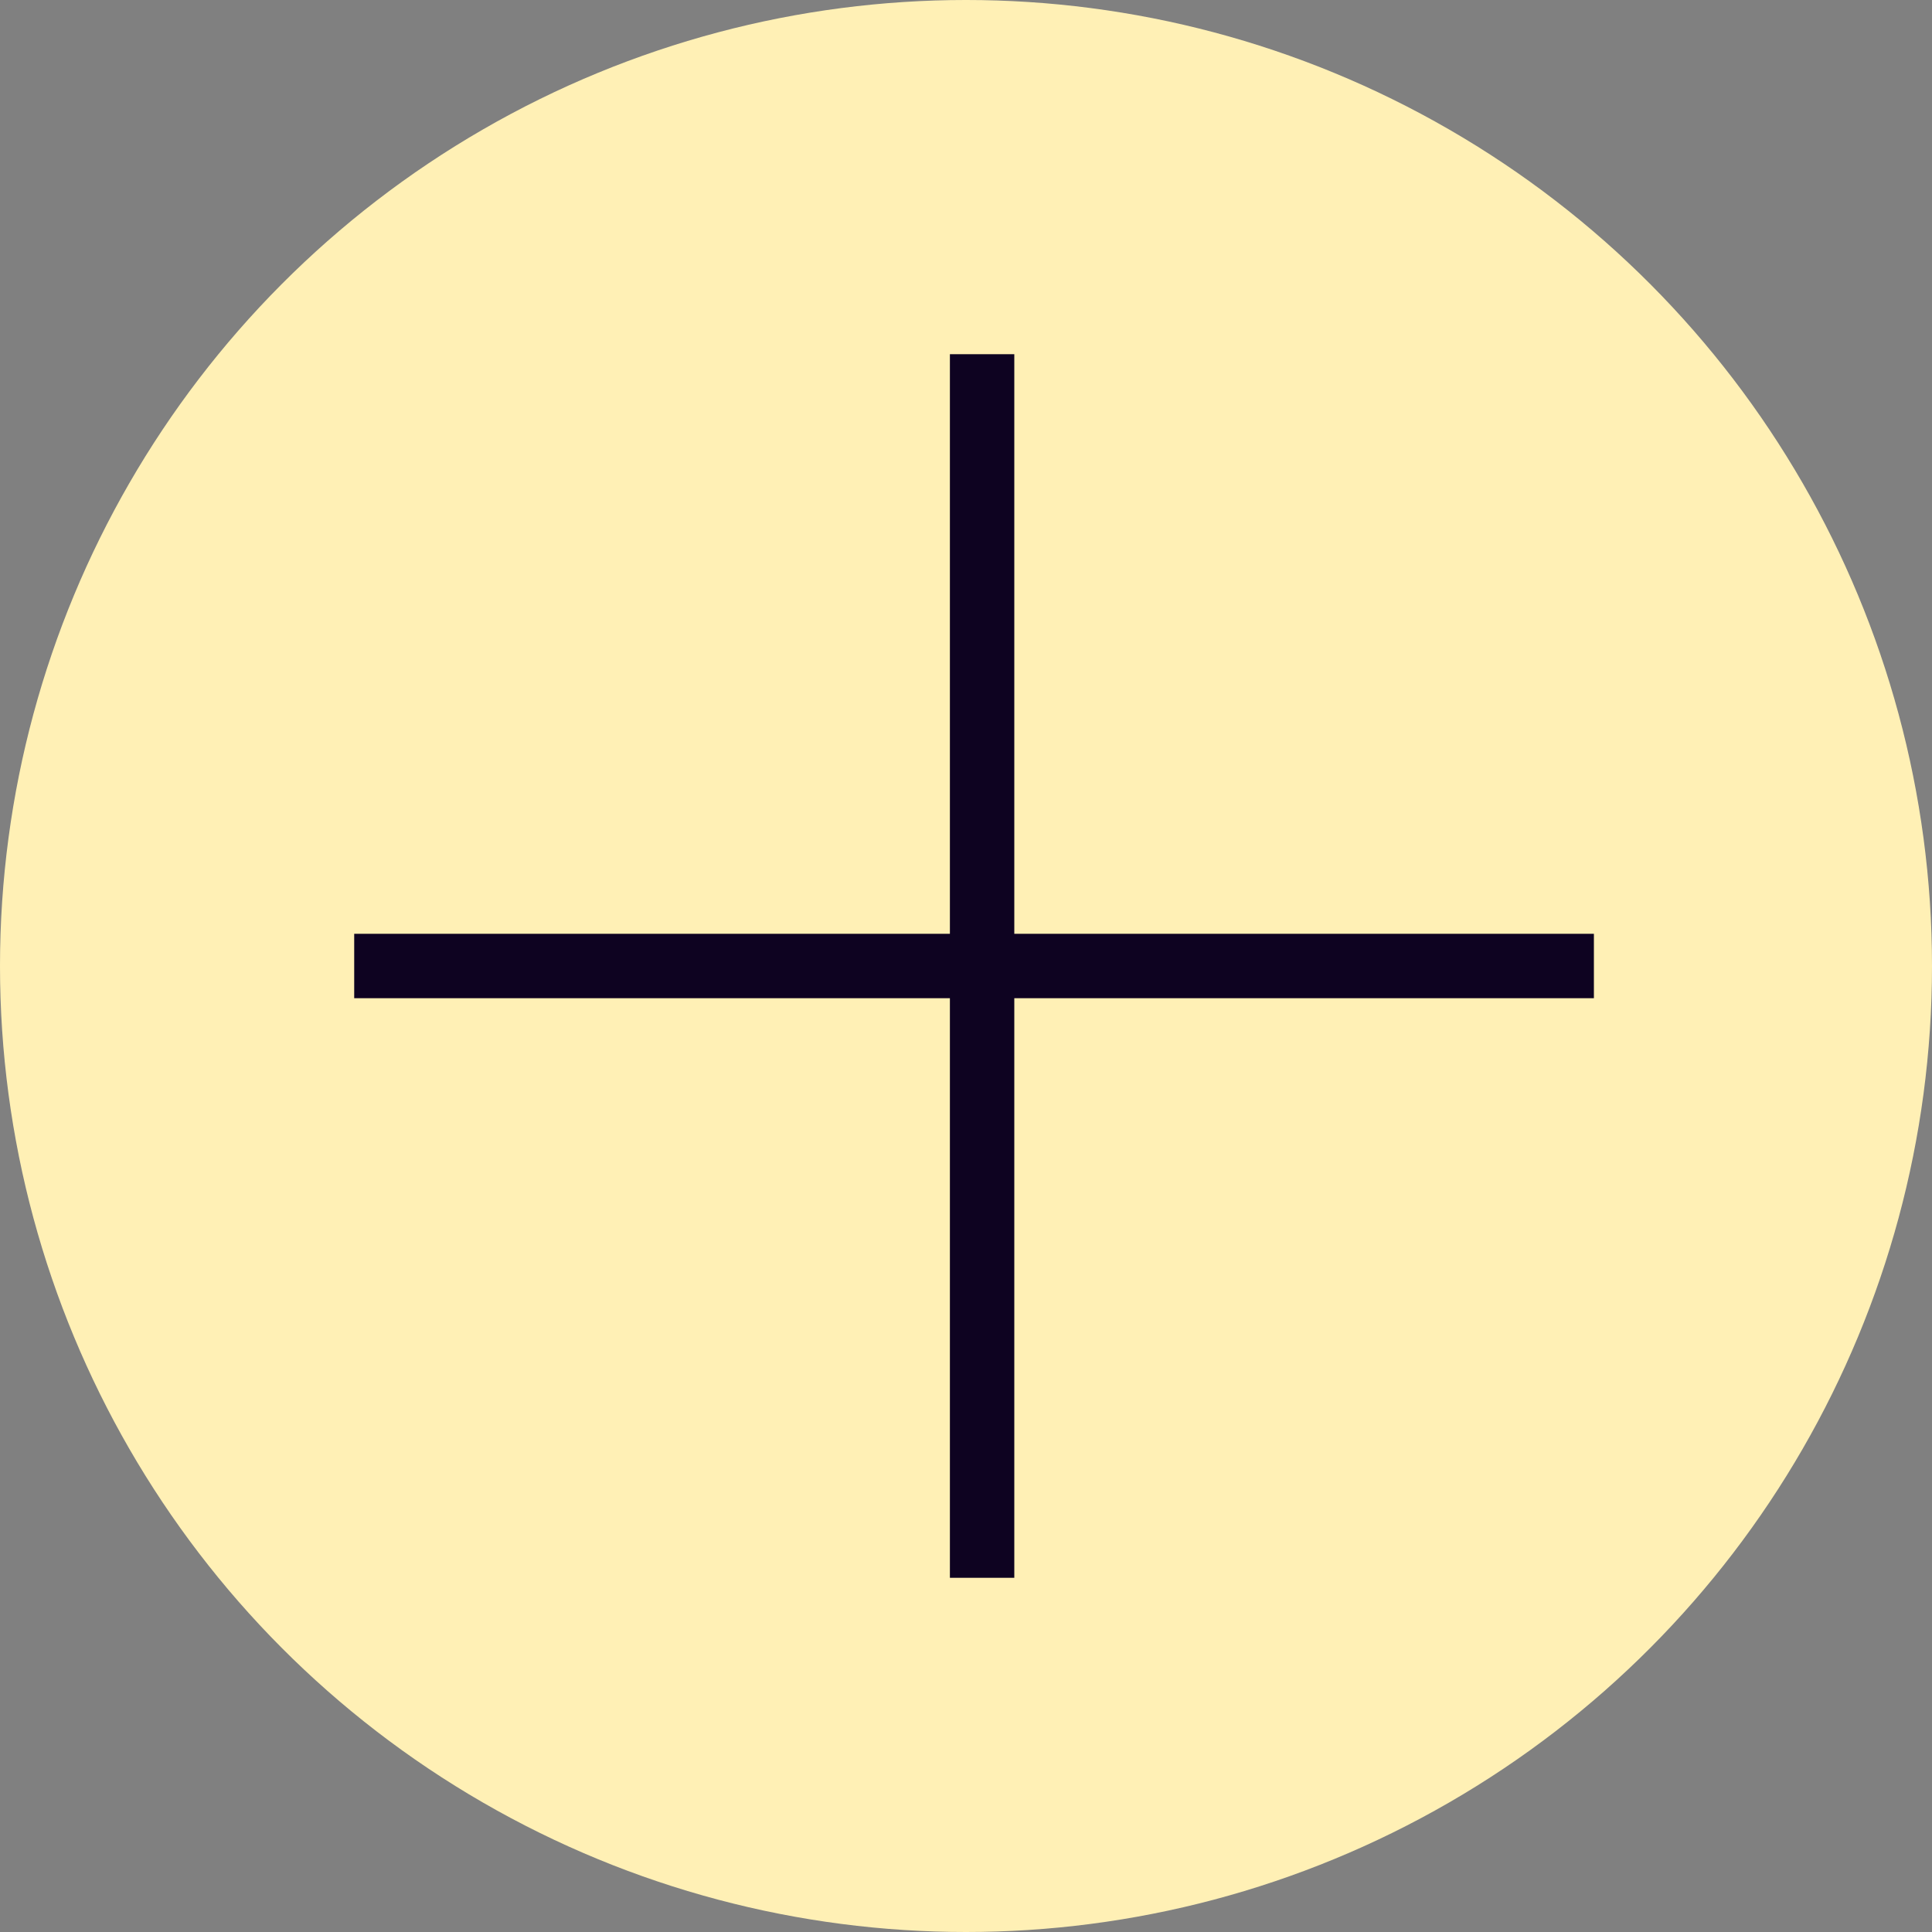
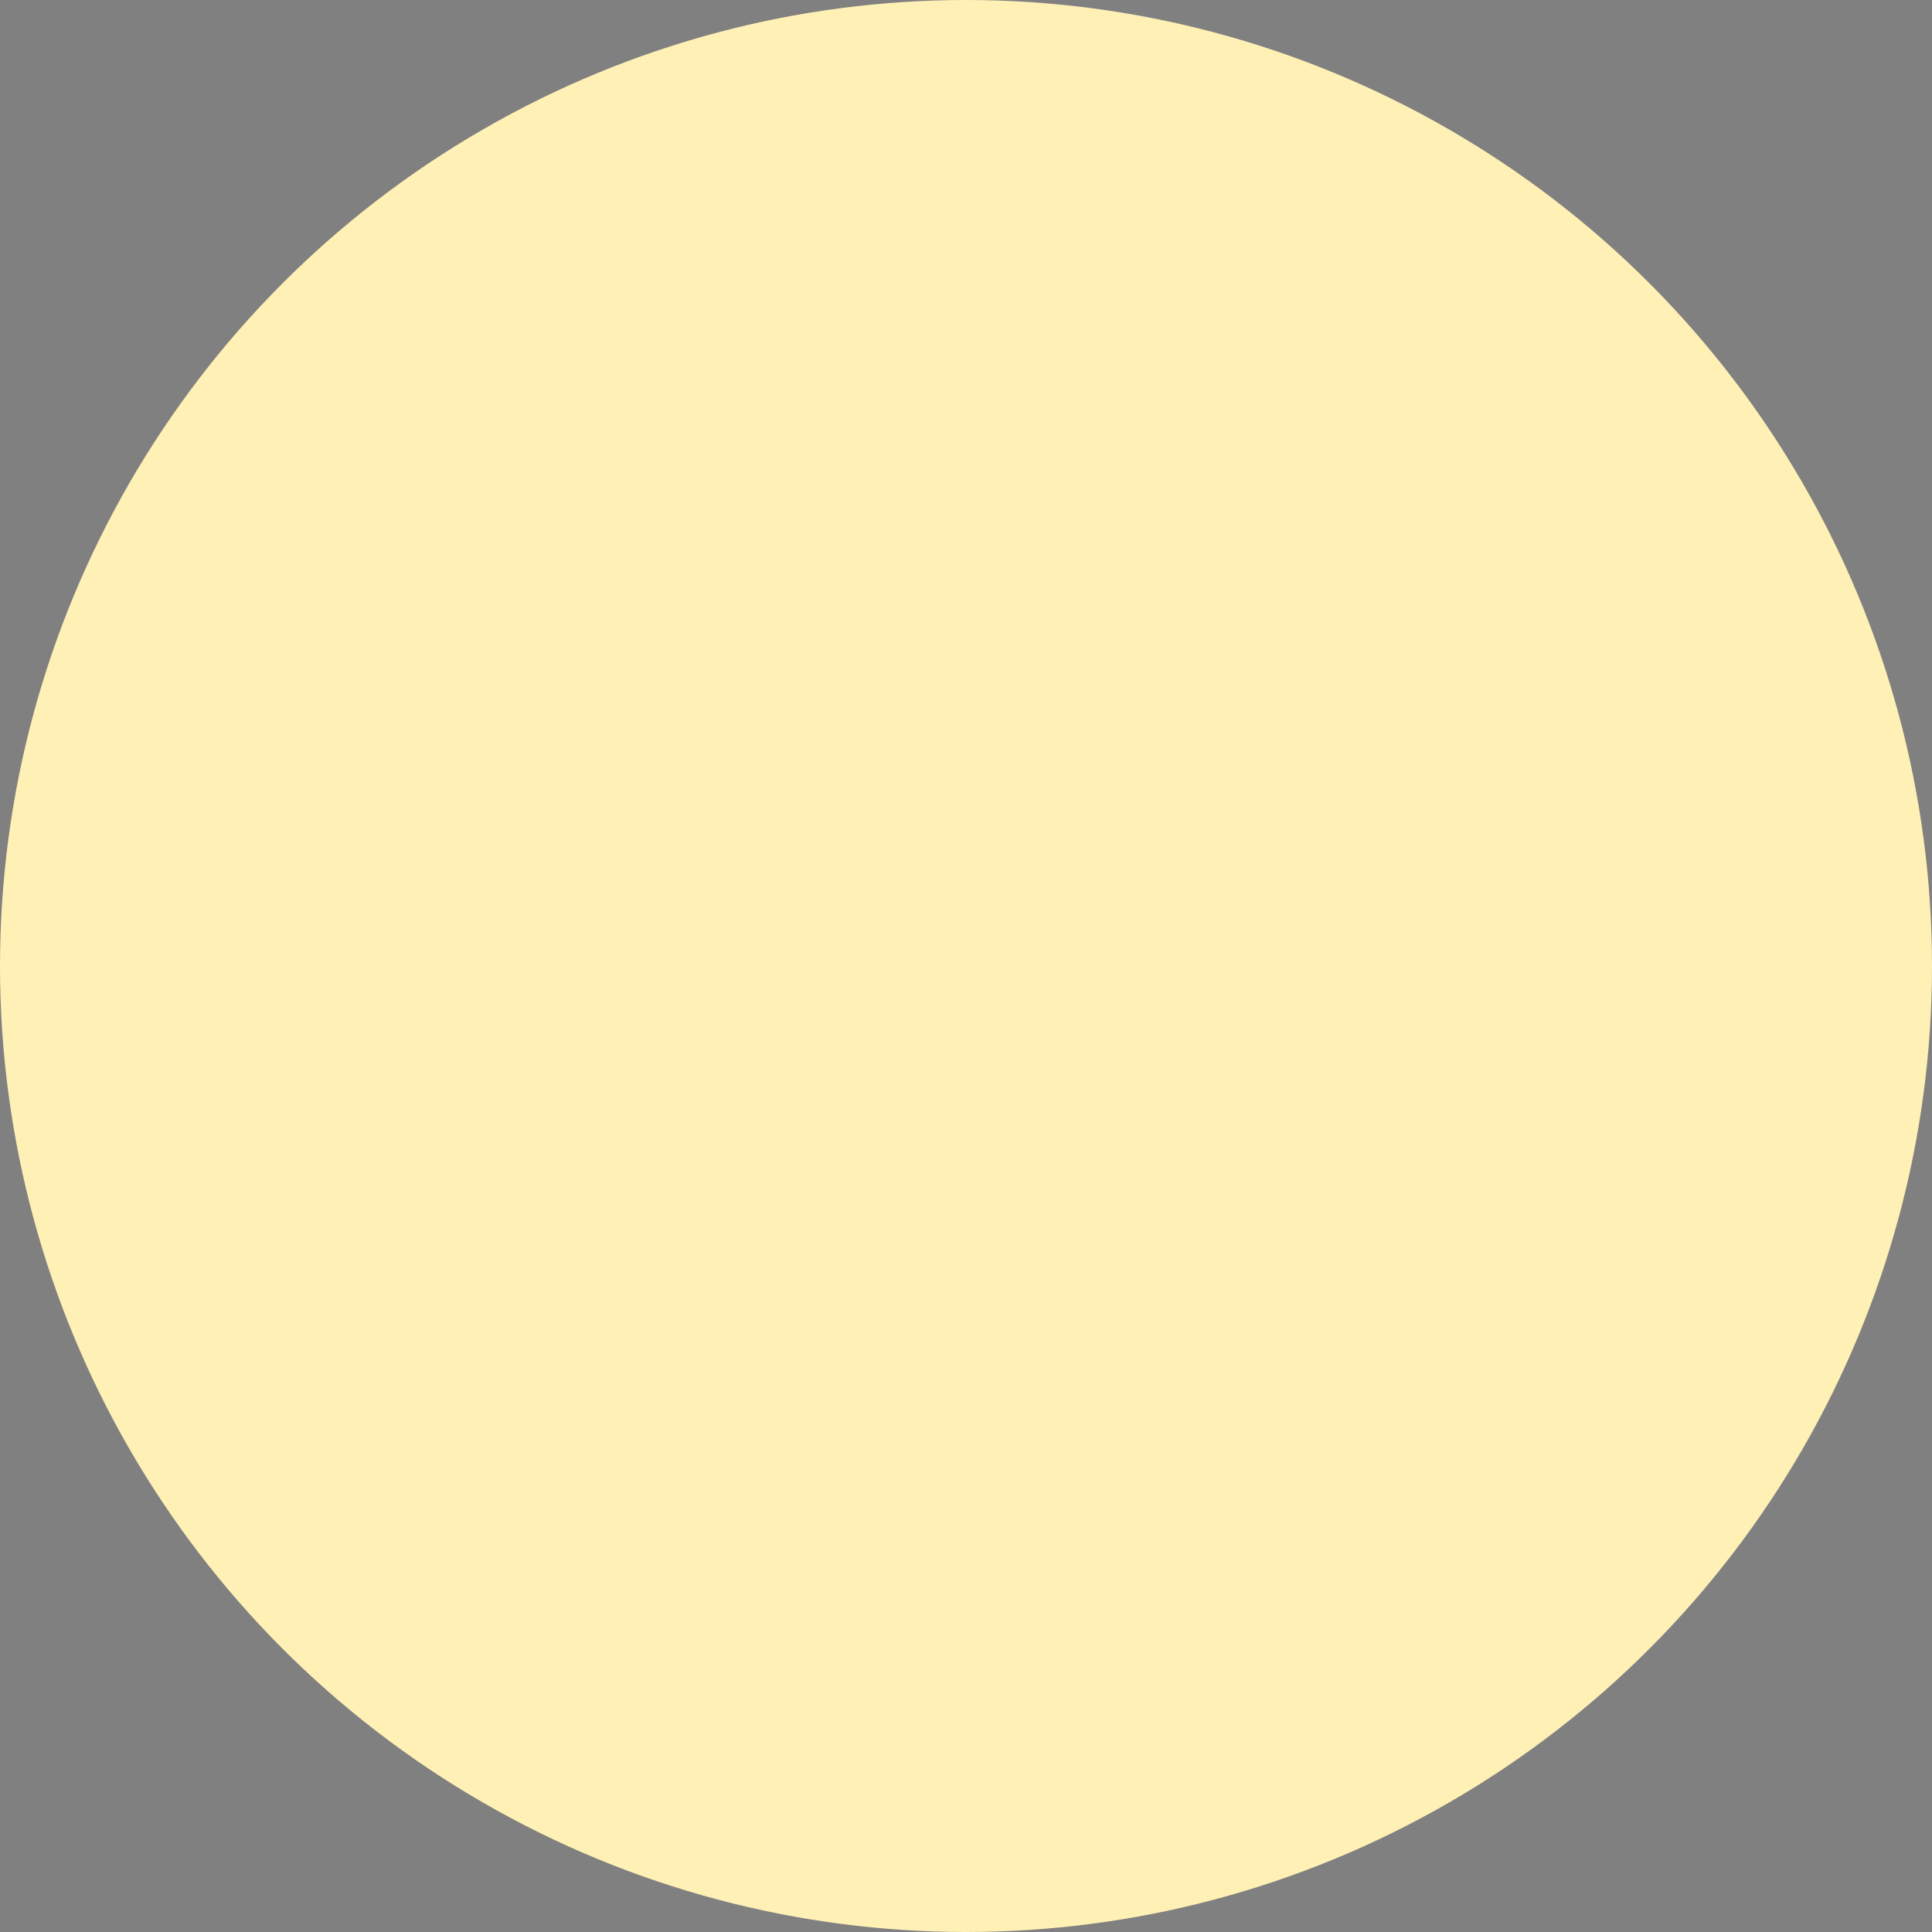
<svg xmlns="http://www.w3.org/2000/svg" width="60" height="60" viewBox="0 0 60 60" fill="none">
  <rect x="0" y="0" width="60" height="60" fill="#808080" stroke="none" />
  <circle cx="30" cy="30" r="30" fill="#FFF0B5" />
-   <path d="M30.5 11V30M30.5 49V30M30.5 30H11H49.5" stroke="#0E0321" stroke-width="2" />
</svg>